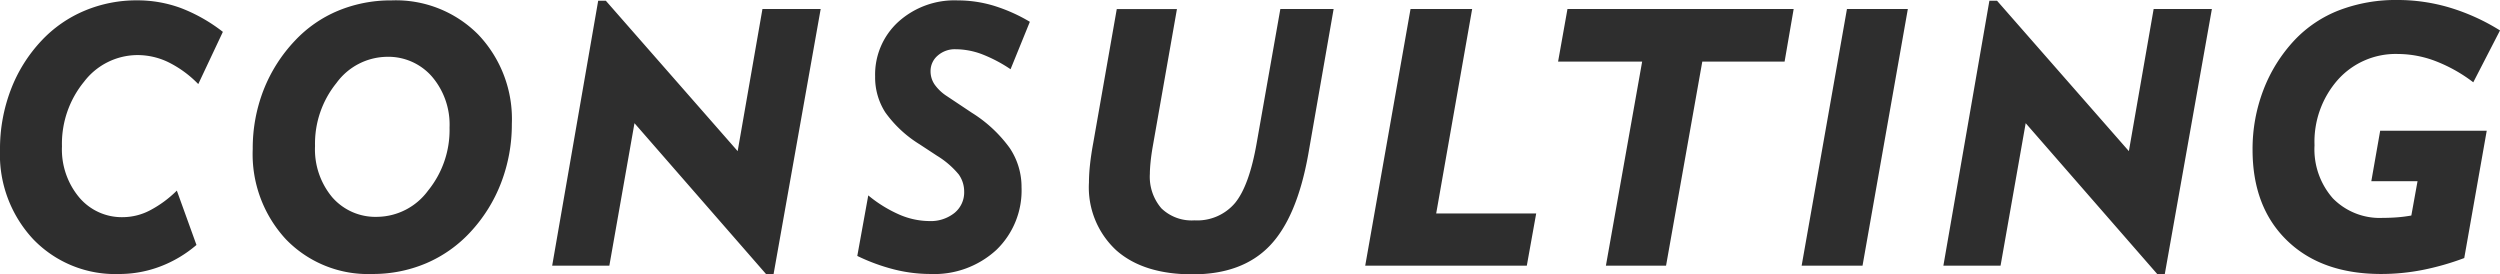
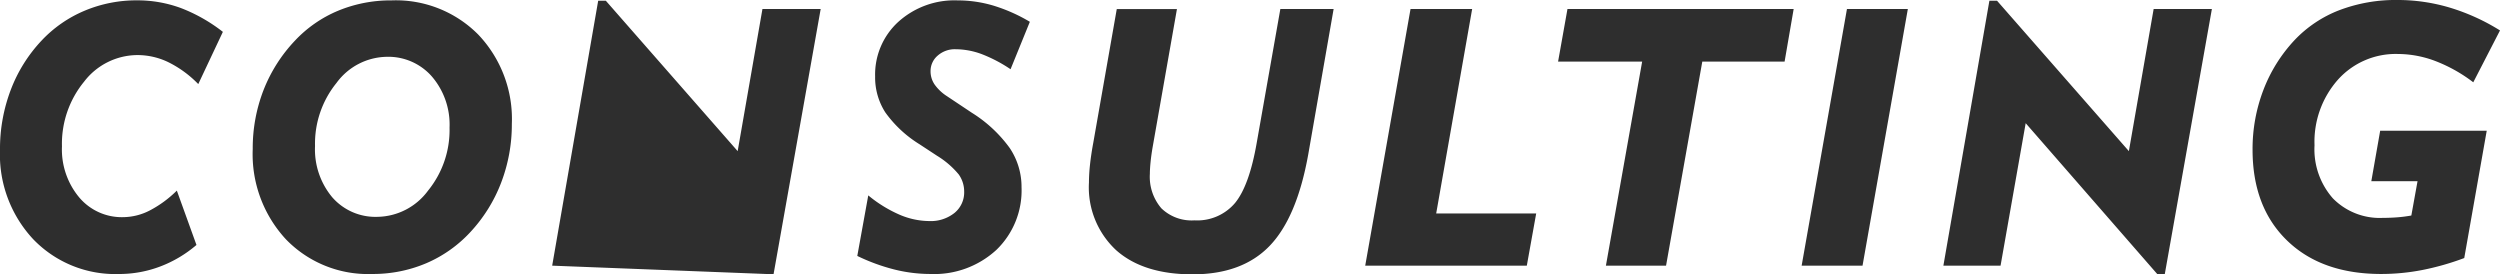
<svg xmlns="http://www.w3.org/2000/svg" width="275.877" height="30.273" viewBox="0 0 275.877 30.273">
-   <path id="パス_2764" data-name="パス 2764" d="M23.086-2.285A13.471,13.471,0,0,1,19.063.1a12.748,12.748,0,0,1-4.512.82A12.543,12.543,0,0,1,5.078-2.91a13.687,13.687,0,0,1-3.672-9.883,18.326,18.326,0,0,1,1.182-6.592A16.41,16.41,0,0,1,6-24.844a13.866,13.866,0,0,1,4.746-3.291,14.75,14.75,0,0,1,5.781-1.143,13.9,13.9,0,0,1,4.814.84A17.981,17.981,0,0,1,26-25.8l-2.715,5.762a12.063,12.063,0,0,0-3.271-2.4,7.8,7.8,0,0,0-3.408-.8A7.44,7.44,0,0,0,10.684-20.3a10.805,10.805,0,0,0-2.441,7.139,8.257,8.257,0,0,0,1.9,5.625A6.15,6.15,0,0,0,15-5.352a6.523,6.523,0,0,0,2.92-.732,12.316,12.316,0,0,0,3-2.2Zm6.209-10.586a17.7,17.7,0,0,1,1.191-6.5,16.843,16.843,0,0,1,3.477-5.469,13.8,13.8,0,0,1,4.775-3.3,15.134,15.134,0,0,1,5.869-1.133,12.794,12.794,0,0,1,9.59,3.789,13.51,13.51,0,0,1,3.691,9.844A17.954,17.954,0,0,1,56.716-9.18a16.788,16.788,0,0,1-3.4,5.469A14.239,14.239,0,0,1,48.435-.264,15.038,15.038,0,0,1,42.478.918,12.582,12.582,0,0,1,32.957-2.91,13.813,13.813,0,0,1,29.295-12.871ZM44.08-23.047a7,7,0,0,0-5.547,2.891A10.634,10.634,0,0,0,36.17-13.2a8.232,8.232,0,0,0,1.9,5.654,6.315,6.315,0,0,0,4.971,2.158,7.062,7.062,0,0,0,5.6-2.891,10.607,10.607,0,0,0,2.373-6.953,8.145,8.145,0,0,0-1.943-5.635A6.385,6.385,0,0,0,44.08-23.047ZM62.339,0l5.078-29.238h.84l14.551,16.6L85.542-28.32h6.426L86.773.918h-.84L71.421-15.723,68.648,0Zm33.67-1.074,1.211-6.68a14.429,14.429,0,0,0,3.428,2.119,8.435,8.435,0,0,0,3.291.713,4.2,4.2,0,0,0,2.8-.9,2.921,2.921,0,0,0,1.064-2.344,3.24,3.24,0,0,0-.6-1.9,9.52,9.52,0,0,0-2.393-2.061l-1.934-1.27A13.083,13.083,0,0,1,99.1-16.914a7.145,7.145,0,0,1-1.123-3.965A7.874,7.874,0,0,1,100.53-26.9a9.234,9.234,0,0,1,6.553-2.373,13.877,13.877,0,0,1,3.945.576,18.233,18.233,0,0,1,4.023,1.787l-2.129,5.234a15.847,15.847,0,0,0-3.213-1.68,8.362,8.362,0,0,0-2.861-.527,2.847,2.847,0,0,0-1.963.7,2.234,2.234,0,0,0-.791,1.738A2.567,2.567,0,0,0,104.534-20a4.906,4.906,0,0,0,1.357,1.289l2.754,1.836a14.8,14.8,0,0,1,4.189,3.9,7.708,7.708,0,0,1,1.3,4.346,9.1,9.1,0,0,1-2.783,6.895A10.128,10.128,0,0,1,104.055.918a16.414,16.414,0,0,1-3.975-.5A21.228,21.228,0,0,1,96.009-1.074Zm26.033-12.441,2.6-14.8h6.641l-2.676,15.2q-.156.9-.234,1.68t-.078,1.289a5.333,5.333,0,0,0,1.27,3.818A4.8,4.8,0,0,0,133.213-5,5.459,5.459,0,0,0,137.7-6.924q1.572-1.924,2.393-6.67l2.6-14.727h5.879l-2.793,16q-1.25,7.012-4.277,10.146T133,.957q-5.43,0-8.428-2.666a9.453,9.453,0,0,1-3-7.451,18.958,18.958,0,0,1,.117-1.982Q121.807-12.246,122.041-13.516ZM152.059,0l5-28.32h6.8L159.891-5.762h11.035L169.891,0Zm26.56,0,4-22.52h-9.277l1.035-5.8h24.961l-1,5.8h-9.082l-4,22.52Zm21.6,0,5-28.32h6.719l-5,28.32ZM215.86,0l5.078-29.238h.84l14.551,16.6,2.734-15.684h6.426L240.294.918h-.84L224.942-15.723,222.169,0Zm57.478-.84A29.292,29.292,0,0,1,268.709.479a23.746,23.746,0,0,1-4.531.439q-6.582,0-10.391-3.691t-3.809-10.02a18.216,18.216,0,0,1,1.191-6.582,16.793,16.793,0,0,1,3.438-5.508,13.448,13.448,0,0,1,4.951-3.311,17.533,17.533,0,0,1,6.416-1.123,20.163,20.163,0,0,1,5.762.84,22.916,22.916,0,0,1,5.547,2.52l-2.949,5.723a16.753,16.753,0,0,0-4.15-2.334,11.763,11.763,0,0,0-4.17-.791,8.558,8.558,0,0,0-6.611,2.832,10.326,10.326,0,0,0-2.588,7.246,8.183,8.183,0,0,0,2.031,5.859,7.242,7.242,0,0,0,5.527,2.148q.781,0,1.563-.059t1.563-.2l.684-3.789h-5.1l.977-5.566h11.758Z" transform="translate(-1.406 29.316)" fill="#2e2e2e" />
+   <path id="パス_2764" data-name="パス 2764" d="M23.086-2.285A13.471,13.471,0,0,1,19.063.1a12.748,12.748,0,0,1-4.512.82A12.543,12.543,0,0,1,5.078-2.91a13.687,13.687,0,0,1-3.672-9.883,18.326,18.326,0,0,1,1.182-6.592A16.41,16.41,0,0,1,6-24.844a13.866,13.866,0,0,1,4.746-3.291,14.75,14.75,0,0,1,5.781-1.143,13.9,13.9,0,0,1,4.814.84A17.981,17.981,0,0,1,26-25.8l-2.715,5.762a12.063,12.063,0,0,0-3.271-2.4,7.8,7.8,0,0,0-3.408-.8A7.44,7.44,0,0,0,10.684-20.3a10.805,10.805,0,0,0-2.441,7.139,8.257,8.257,0,0,0,1.9,5.625A6.15,6.15,0,0,0,15-5.352a6.523,6.523,0,0,0,2.92-.732,12.316,12.316,0,0,0,3-2.2Zm6.209-10.586a17.7,17.7,0,0,1,1.191-6.5,16.843,16.843,0,0,1,3.477-5.469,13.8,13.8,0,0,1,4.775-3.3,15.134,15.134,0,0,1,5.869-1.133,12.794,12.794,0,0,1,9.59,3.789,13.51,13.51,0,0,1,3.691,9.844A17.954,17.954,0,0,1,56.716-9.18a16.788,16.788,0,0,1-3.4,5.469A14.239,14.239,0,0,1,48.435-.264,15.038,15.038,0,0,1,42.478.918,12.582,12.582,0,0,1,32.957-2.91,13.813,13.813,0,0,1,29.295-12.871ZM44.08-23.047a7,7,0,0,0-5.547,2.891A10.634,10.634,0,0,0,36.17-13.2a8.232,8.232,0,0,0,1.9,5.654,6.315,6.315,0,0,0,4.971,2.158,7.062,7.062,0,0,0,5.6-2.891,10.607,10.607,0,0,0,2.373-6.953,8.145,8.145,0,0,0-1.943-5.635A6.385,6.385,0,0,0,44.08-23.047ZM62.339,0l5.078-29.238h.84l14.551,16.6L85.542-28.32h6.426L86.773.918h-.84Zm33.67-1.074,1.211-6.68a14.429,14.429,0,0,0,3.428,2.119,8.435,8.435,0,0,0,3.291.713,4.2,4.2,0,0,0,2.8-.9,2.921,2.921,0,0,0,1.064-2.344,3.24,3.24,0,0,0-.6-1.9,9.52,9.52,0,0,0-2.393-2.061l-1.934-1.27A13.083,13.083,0,0,1,99.1-16.914a7.145,7.145,0,0,1-1.123-3.965A7.874,7.874,0,0,1,100.53-26.9a9.234,9.234,0,0,1,6.553-2.373,13.877,13.877,0,0,1,3.945.576,18.233,18.233,0,0,1,4.023,1.787l-2.129,5.234a15.847,15.847,0,0,0-3.213-1.68,8.362,8.362,0,0,0-2.861-.527,2.847,2.847,0,0,0-1.963.7,2.234,2.234,0,0,0-.791,1.738A2.567,2.567,0,0,0,104.534-20a4.906,4.906,0,0,0,1.357,1.289l2.754,1.836a14.8,14.8,0,0,1,4.189,3.9,7.708,7.708,0,0,1,1.3,4.346,9.1,9.1,0,0,1-2.783,6.895A10.128,10.128,0,0,1,104.055.918a16.414,16.414,0,0,1-3.975-.5A21.228,21.228,0,0,1,96.009-1.074Zm26.033-12.441,2.6-14.8h6.641l-2.676,15.2q-.156.9-.234,1.68t-.078,1.289a5.333,5.333,0,0,0,1.27,3.818A4.8,4.8,0,0,0,133.213-5,5.459,5.459,0,0,0,137.7-6.924q1.572-1.924,2.393-6.67l2.6-14.727h5.879l-2.793,16q-1.25,7.012-4.277,10.146T133,.957q-5.43,0-8.428-2.666a9.453,9.453,0,0,1-3-7.451,18.958,18.958,0,0,1,.117-1.982Q121.807-12.246,122.041-13.516ZM152.059,0l5-28.32h6.8L159.891-5.762h11.035L169.891,0Zm26.56,0,4-22.52h-9.277l1.035-5.8h24.961l-1,5.8h-9.082l-4,22.52Zm21.6,0,5-28.32h6.719l-5,28.32ZM215.86,0l5.078-29.238h.84l14.551,16.6,2.734-15.684h6.426L240.294.918h-.84L224.942-15.723,222.169,0Zm57.478-.84A29.292,29.292,0,0,1,268.709.479a23.746,23.746,0,0,1-4.531.439q-6.582,0-10.391-3.691t-3.809-10.02a18.216,18.216,0,0,1,1.191-6.582,16.793,16.793,0,0,1,3.438-5.508,13.448,13.448,0,0,1,4.951-3.311,17.533,17.533,0,0,1,6.416-1.123,20.163,20.163,0,0,1,5.762.84,22.916,22.916,0,0,1,5.547,2.52l-2.949,5.723a16.753,16.753,0,0,0-4.15-2.334,11.763,11.763,0,0,0-4.17-.791,8.558,8.558,0,0,0-6.611,2.832,10.326,10.326,0,0,0-2.588,7.246,8.183,8.183,0,0,0,2.031,5.859,7.242,7.242,0,0,0,5.527,2.148q.781,0,1.563-.059t1.563-.2l.684-3.789h-5.1l.977-5.566h11.758Z" transform="translate(-1.406 29.316)" fill="#2e2e2e" />
</svg>